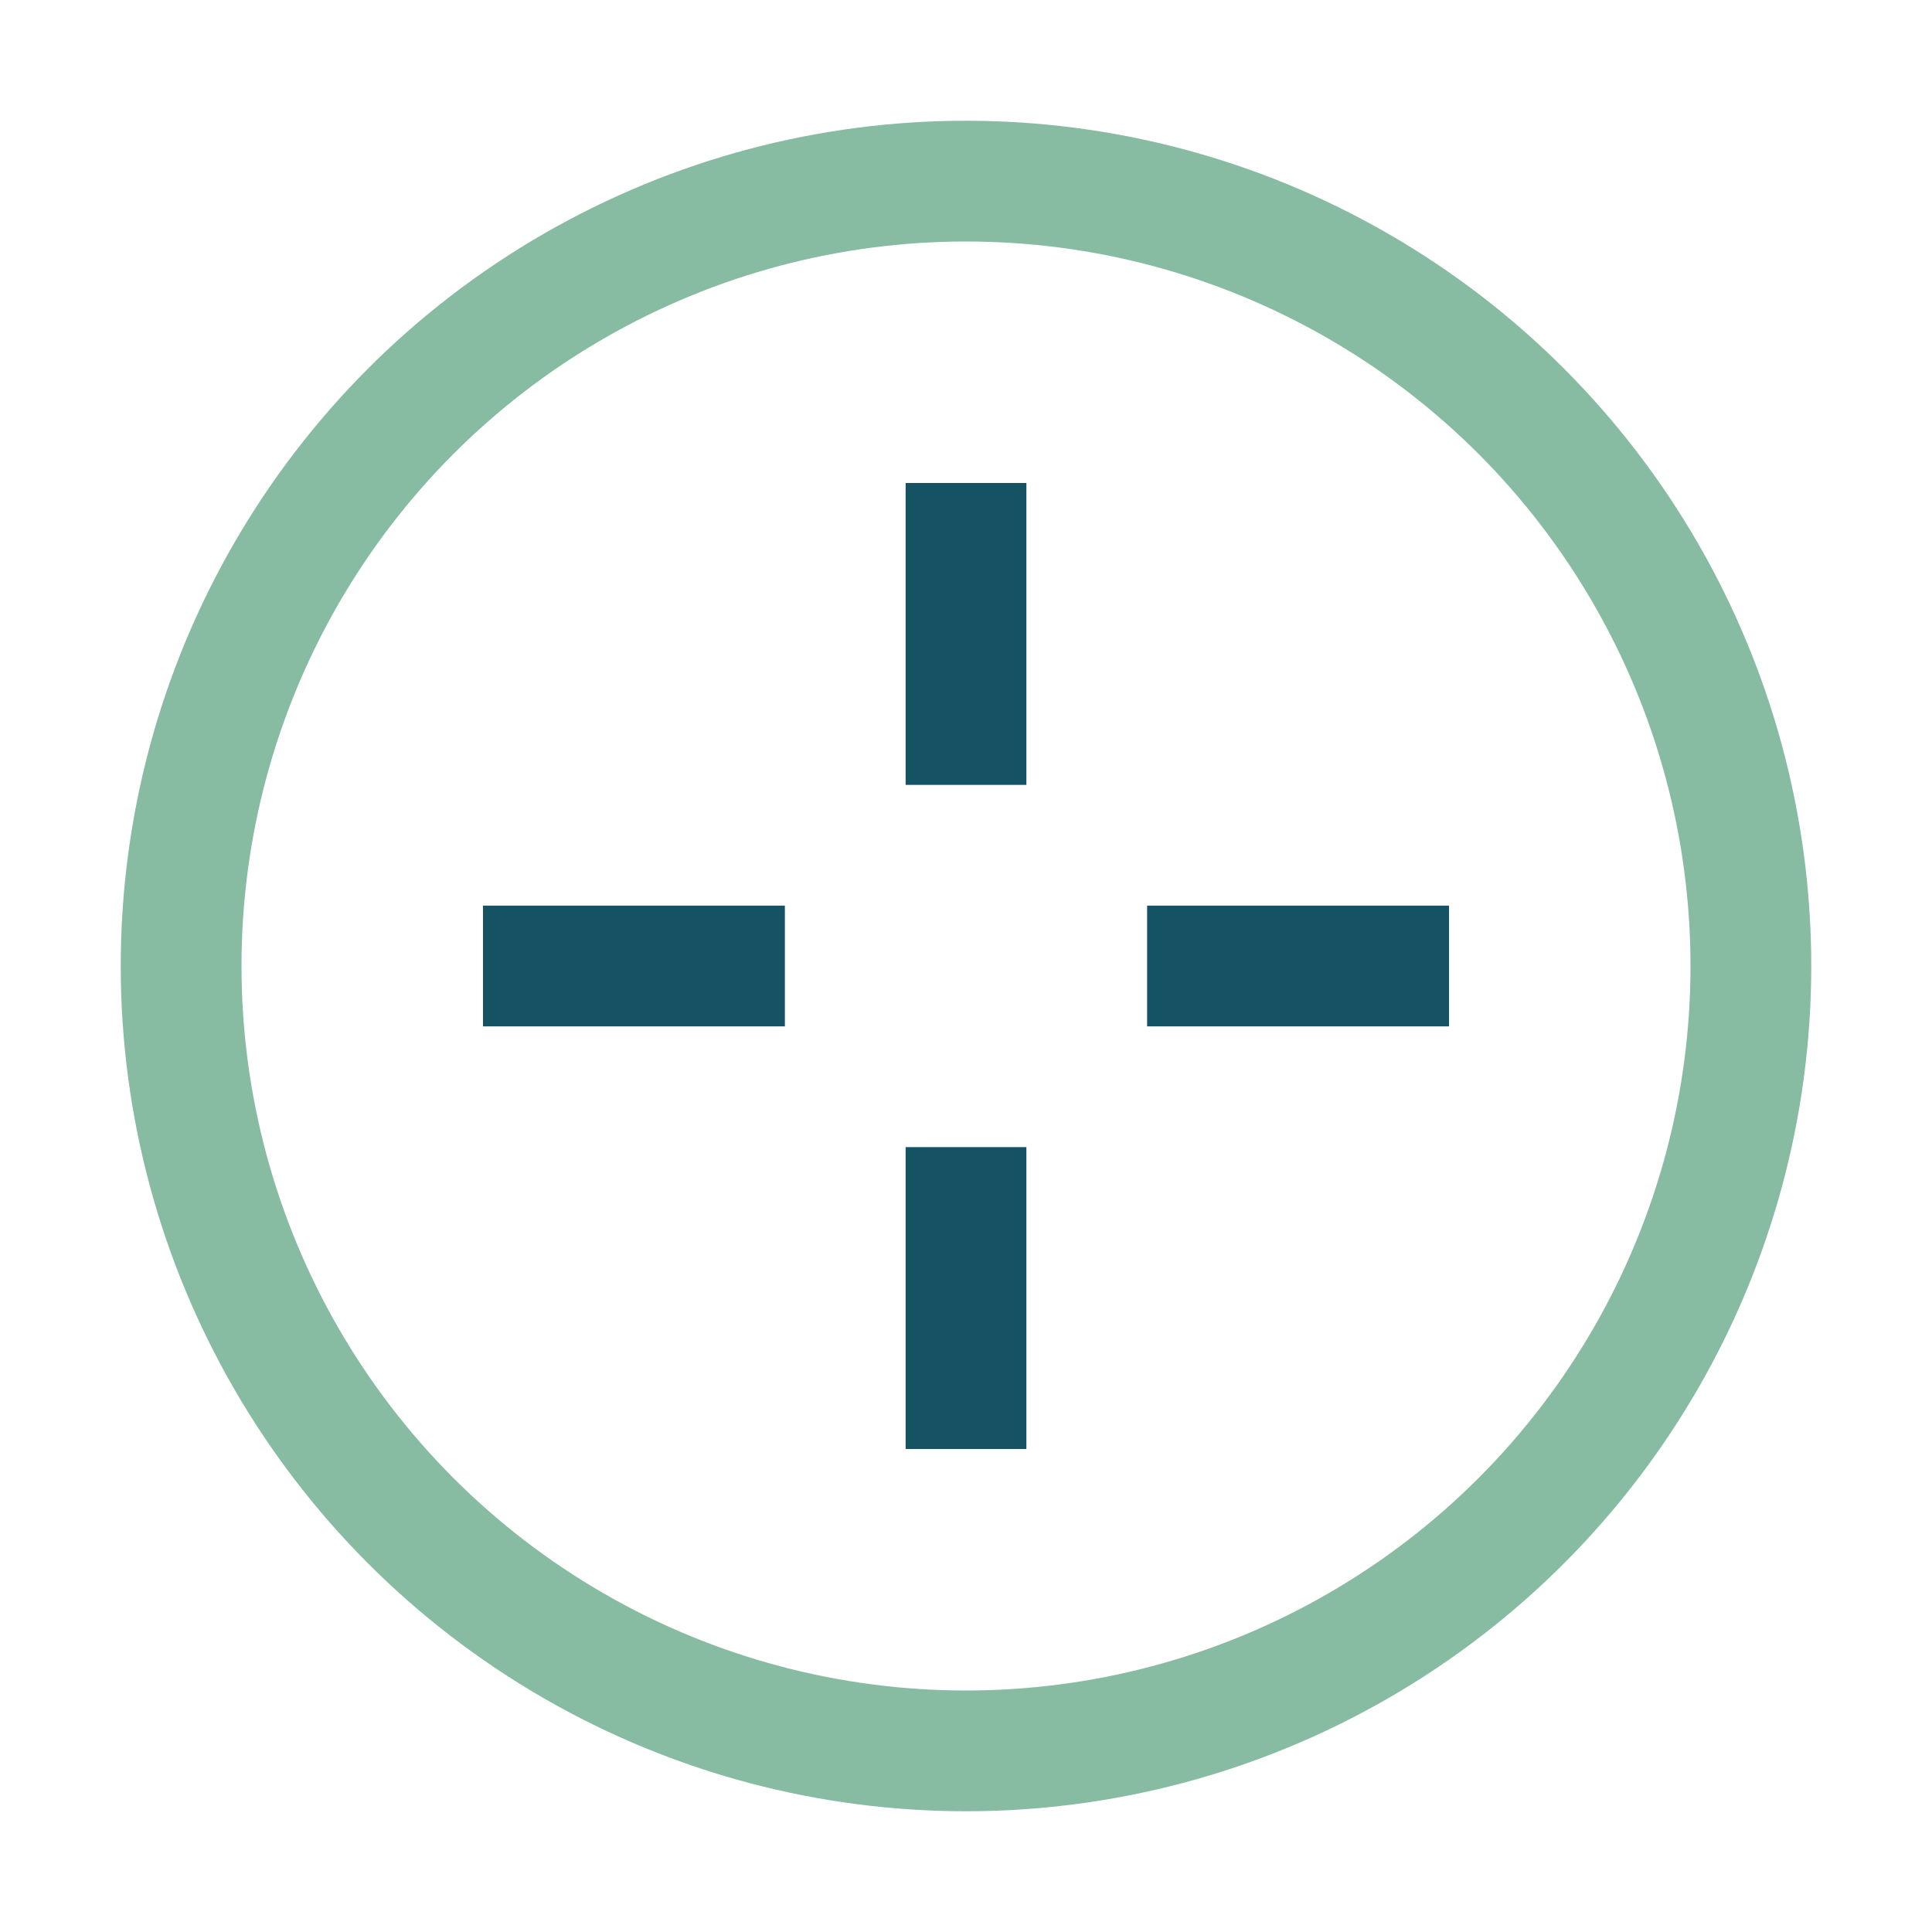
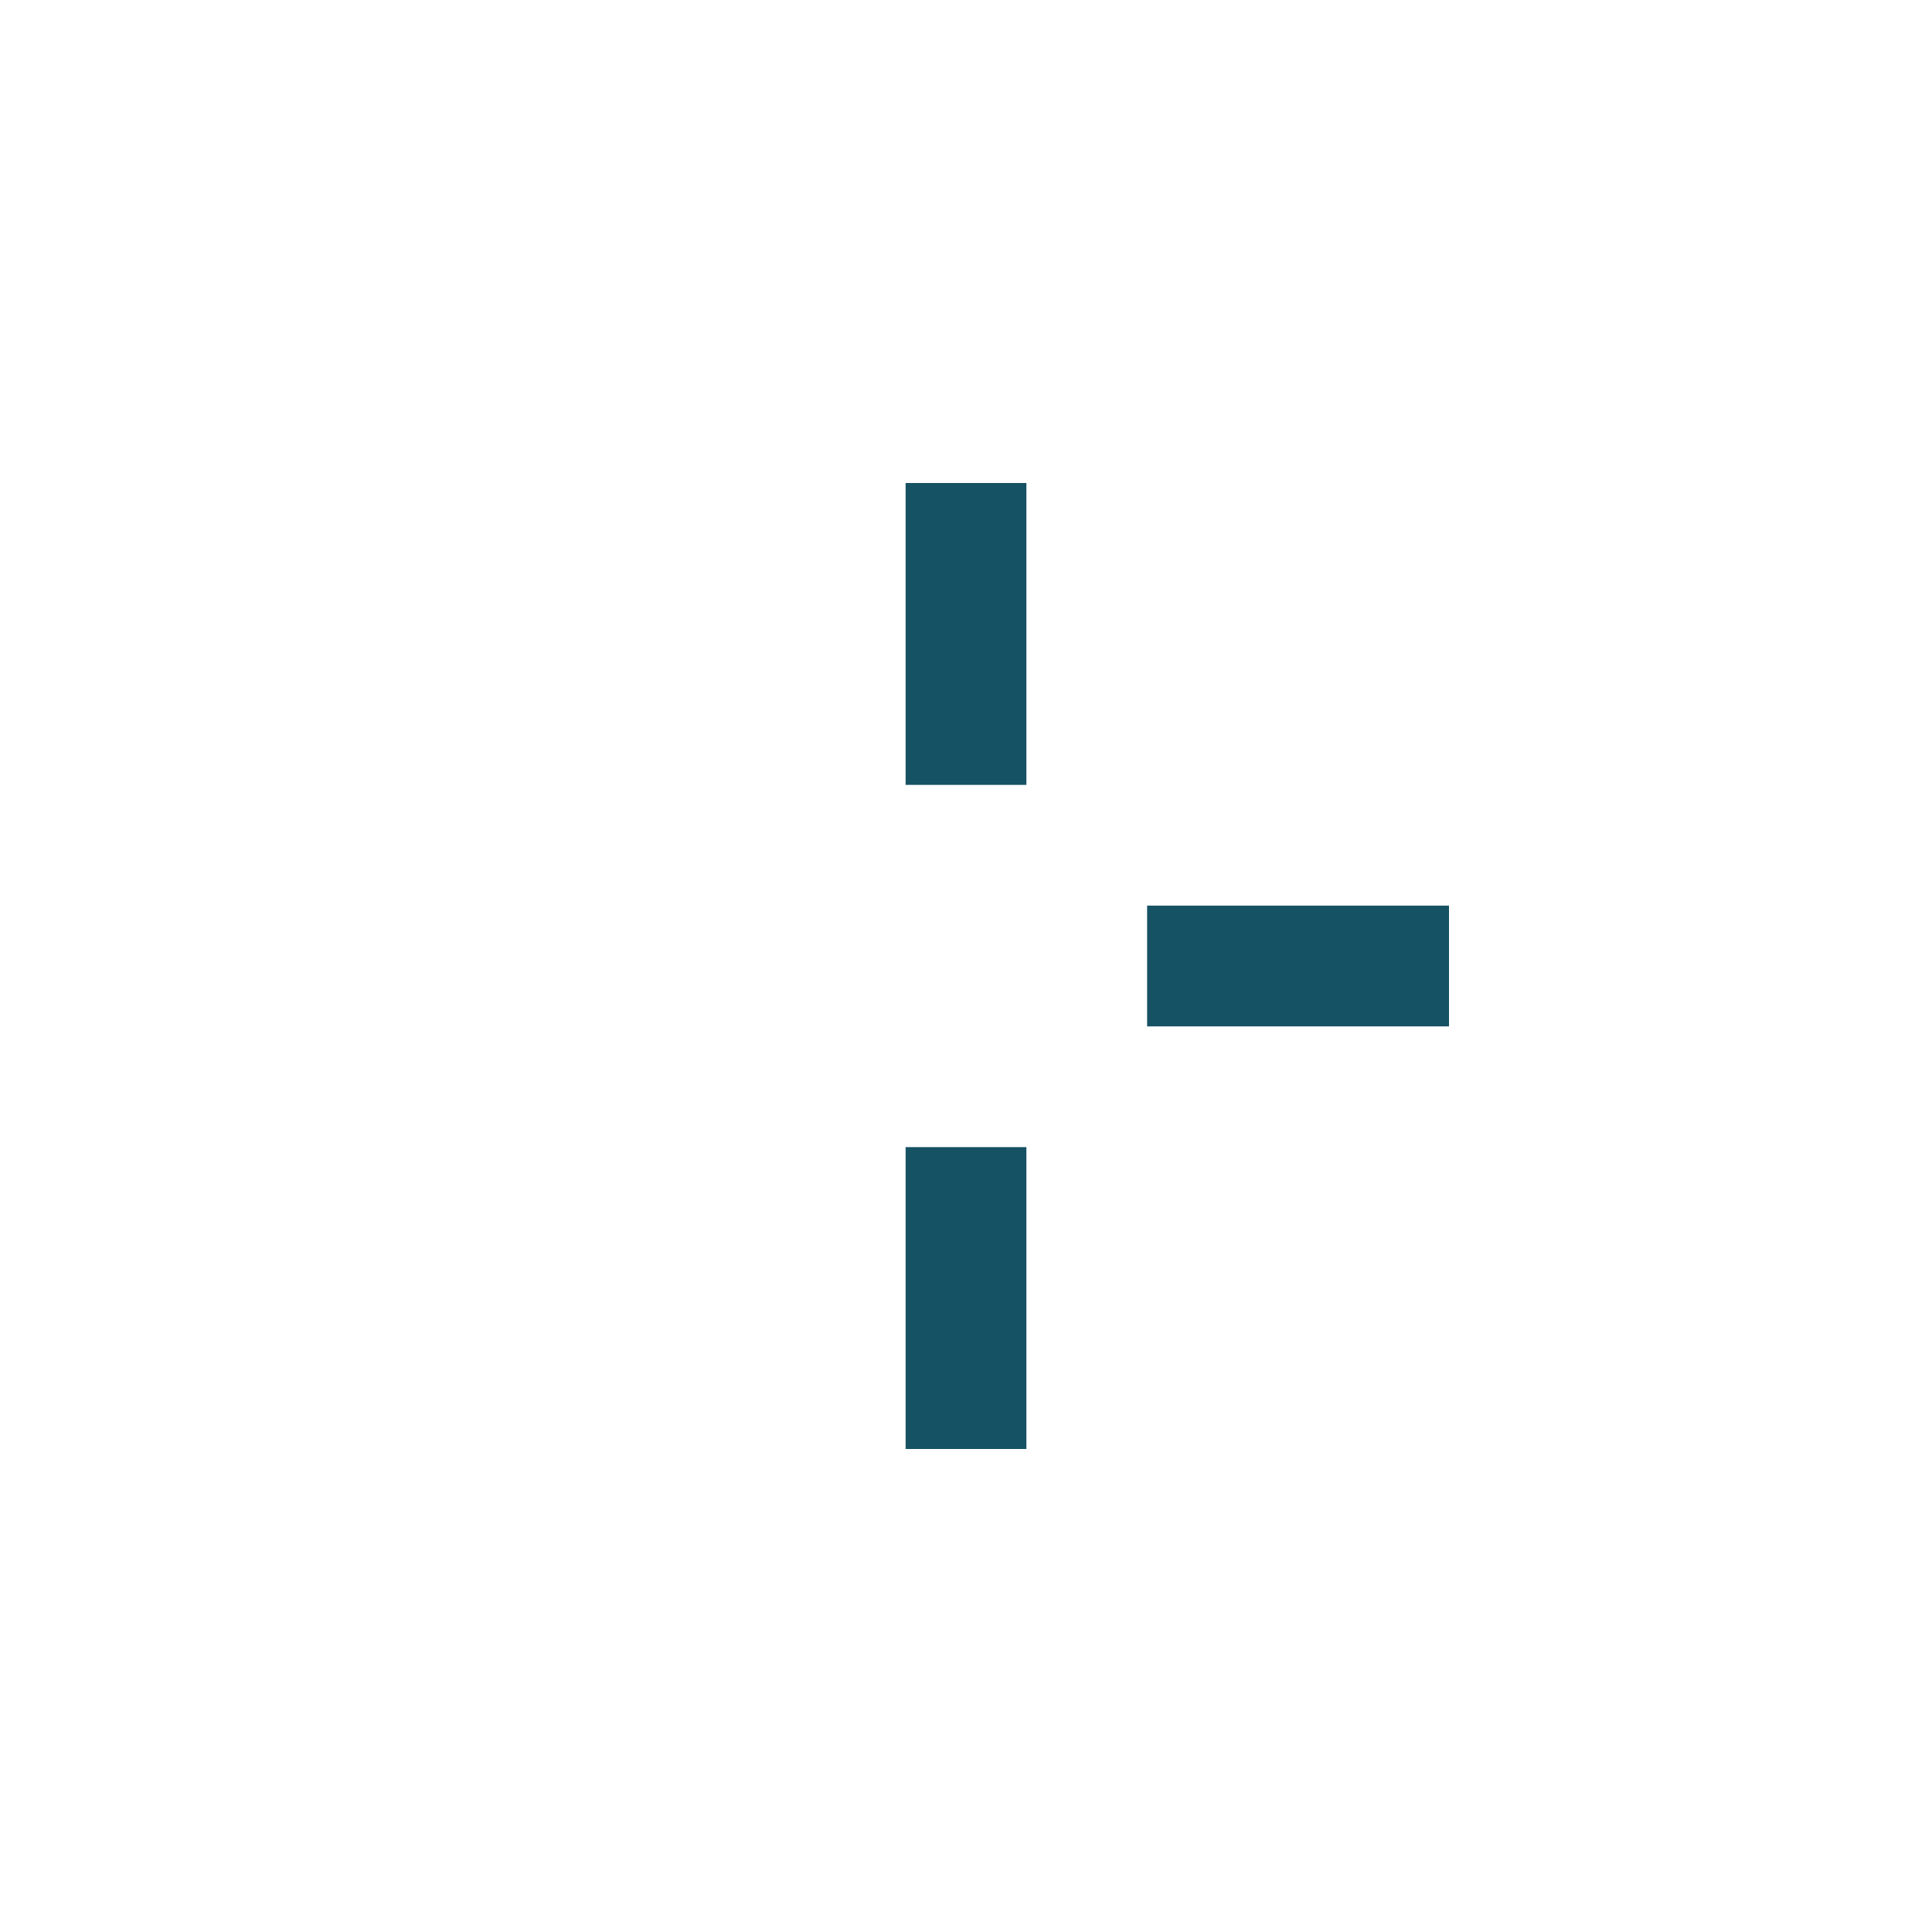
<svg xmlns="http://www.w3.org/2000/svg" width="32" height="32" viewBox="0 0 32 32">
-   <circle cx="16" cy="16" r="13" fill="none" stroke="#87BBA2" stroke-width="2" />
-   <path d="M16 8v5M16 19v5M8 16h5M19 16h5" stroke="#155263" stroke-width="2" />
+   <path d="M16 8v5M16 19v5M8 16M19 16h5" stroke="#155263" stroke-width="2" />
</svg>